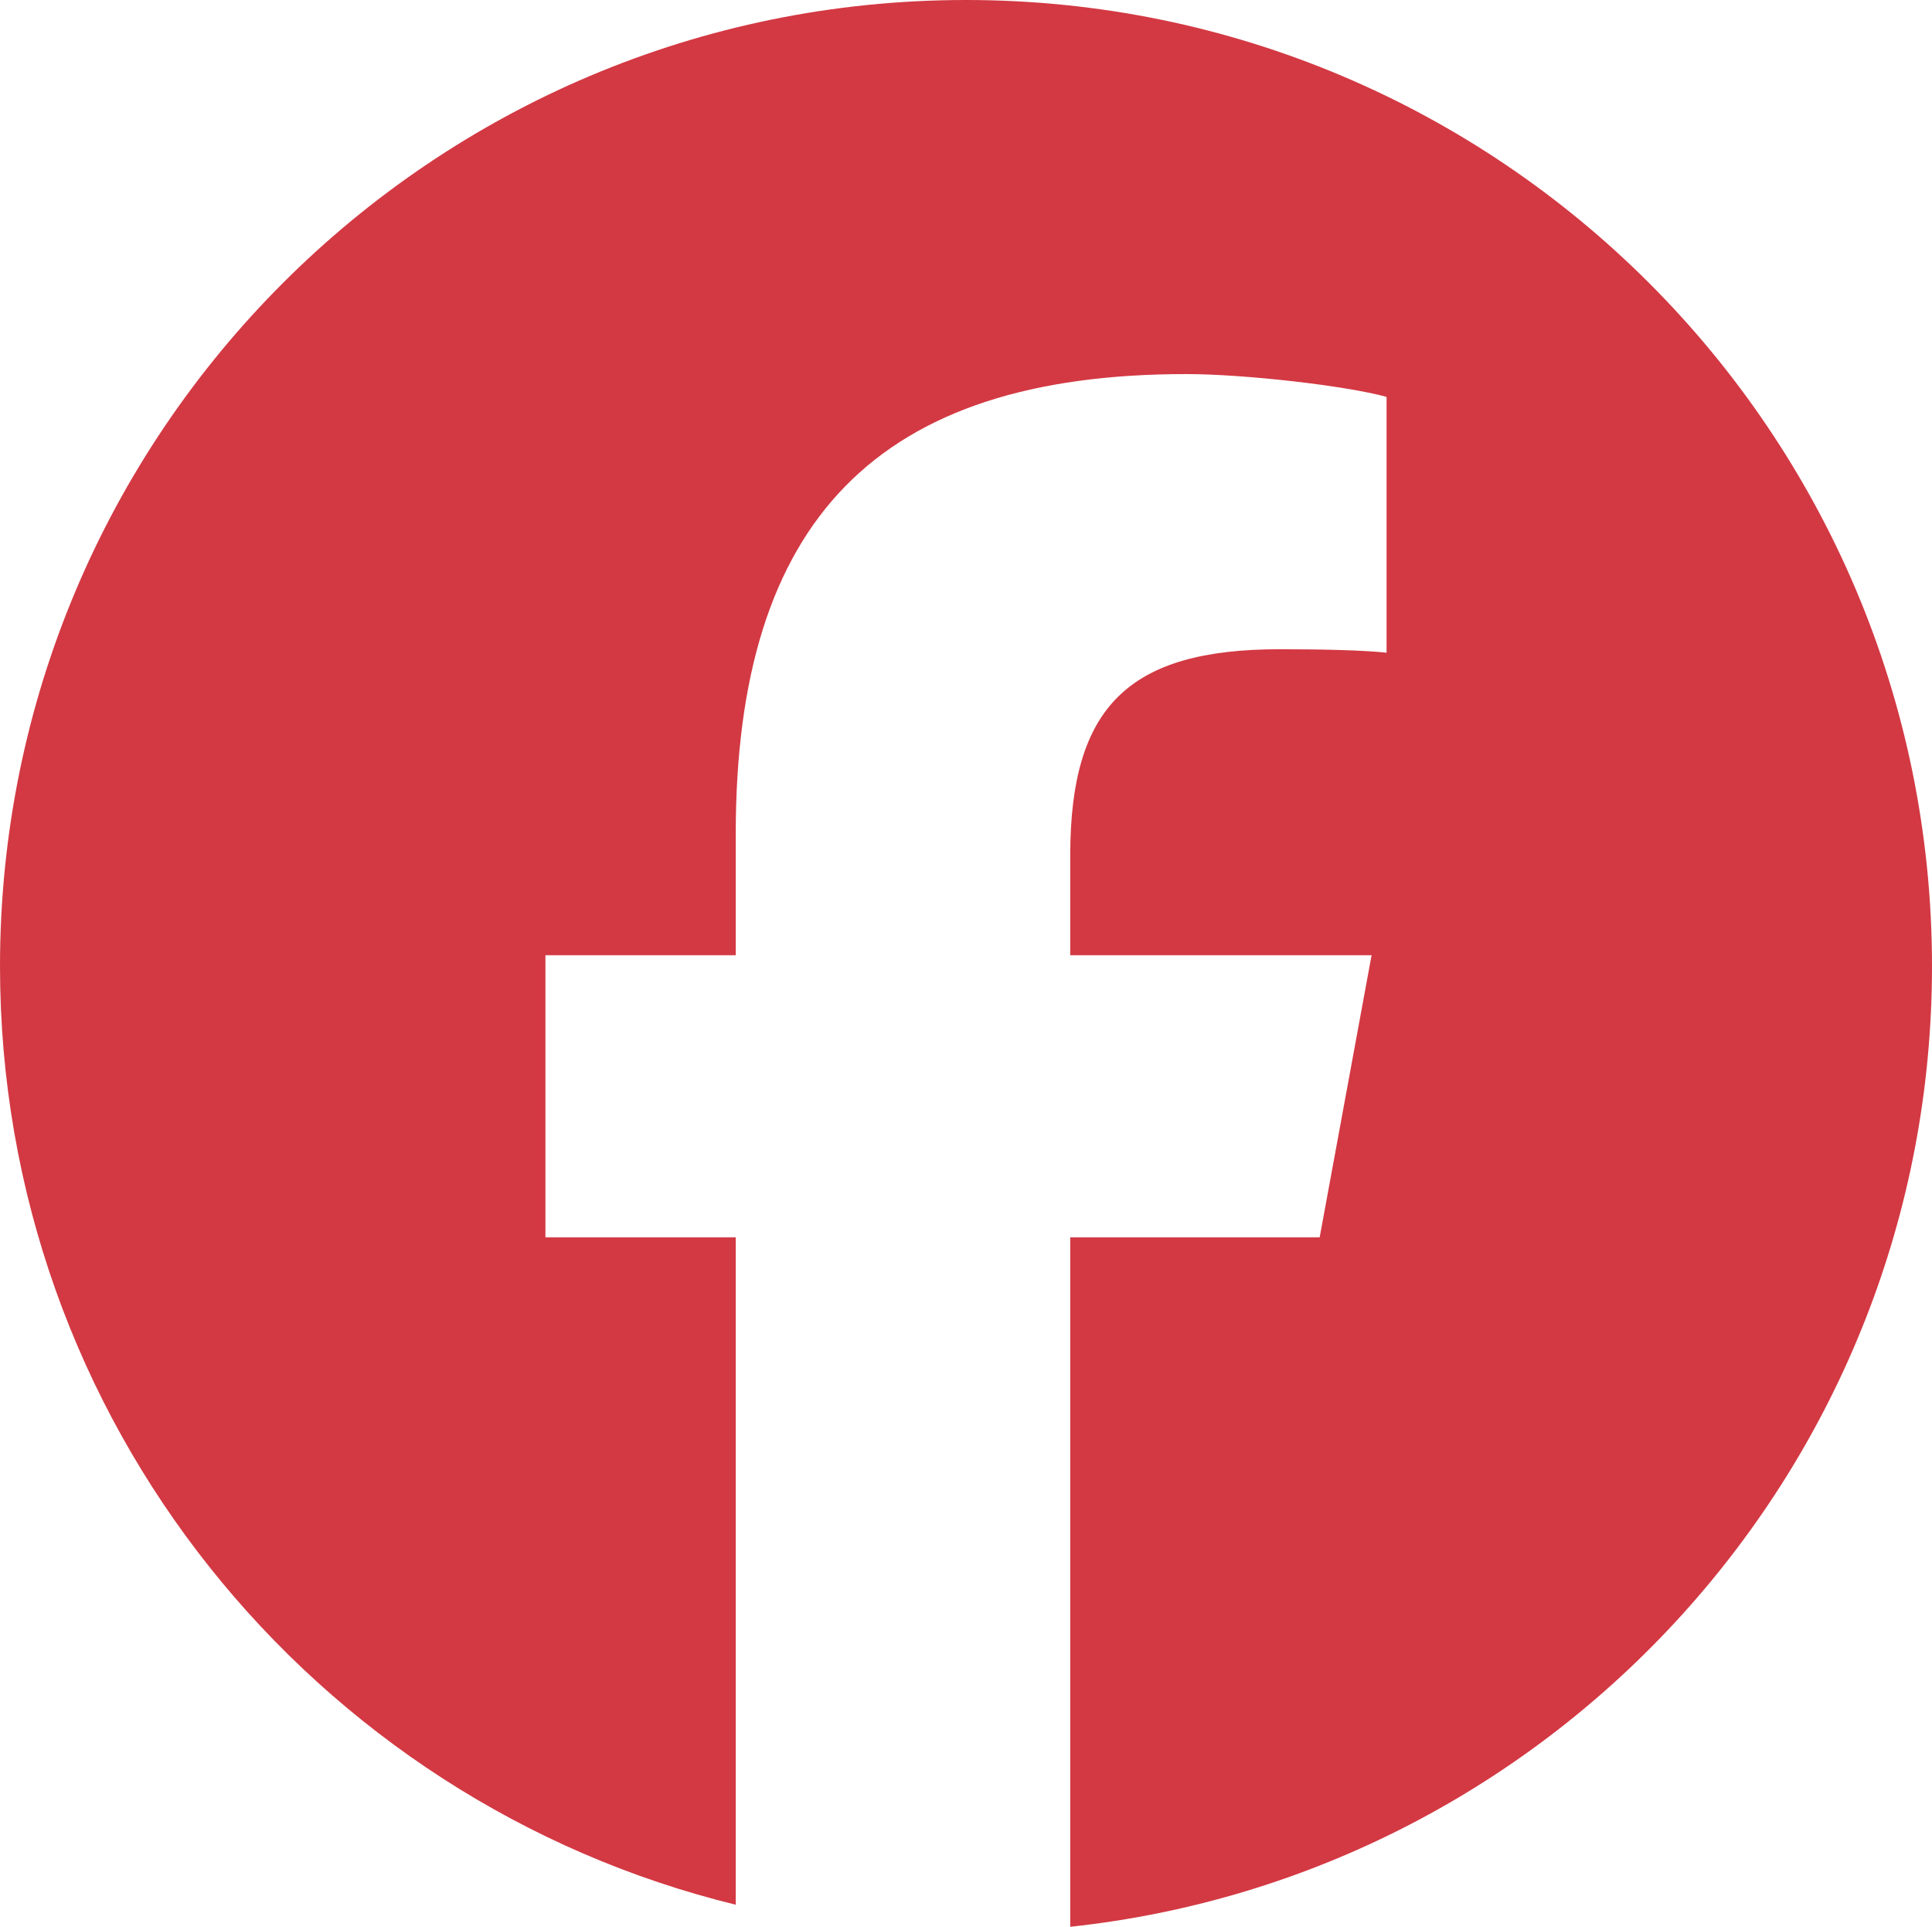
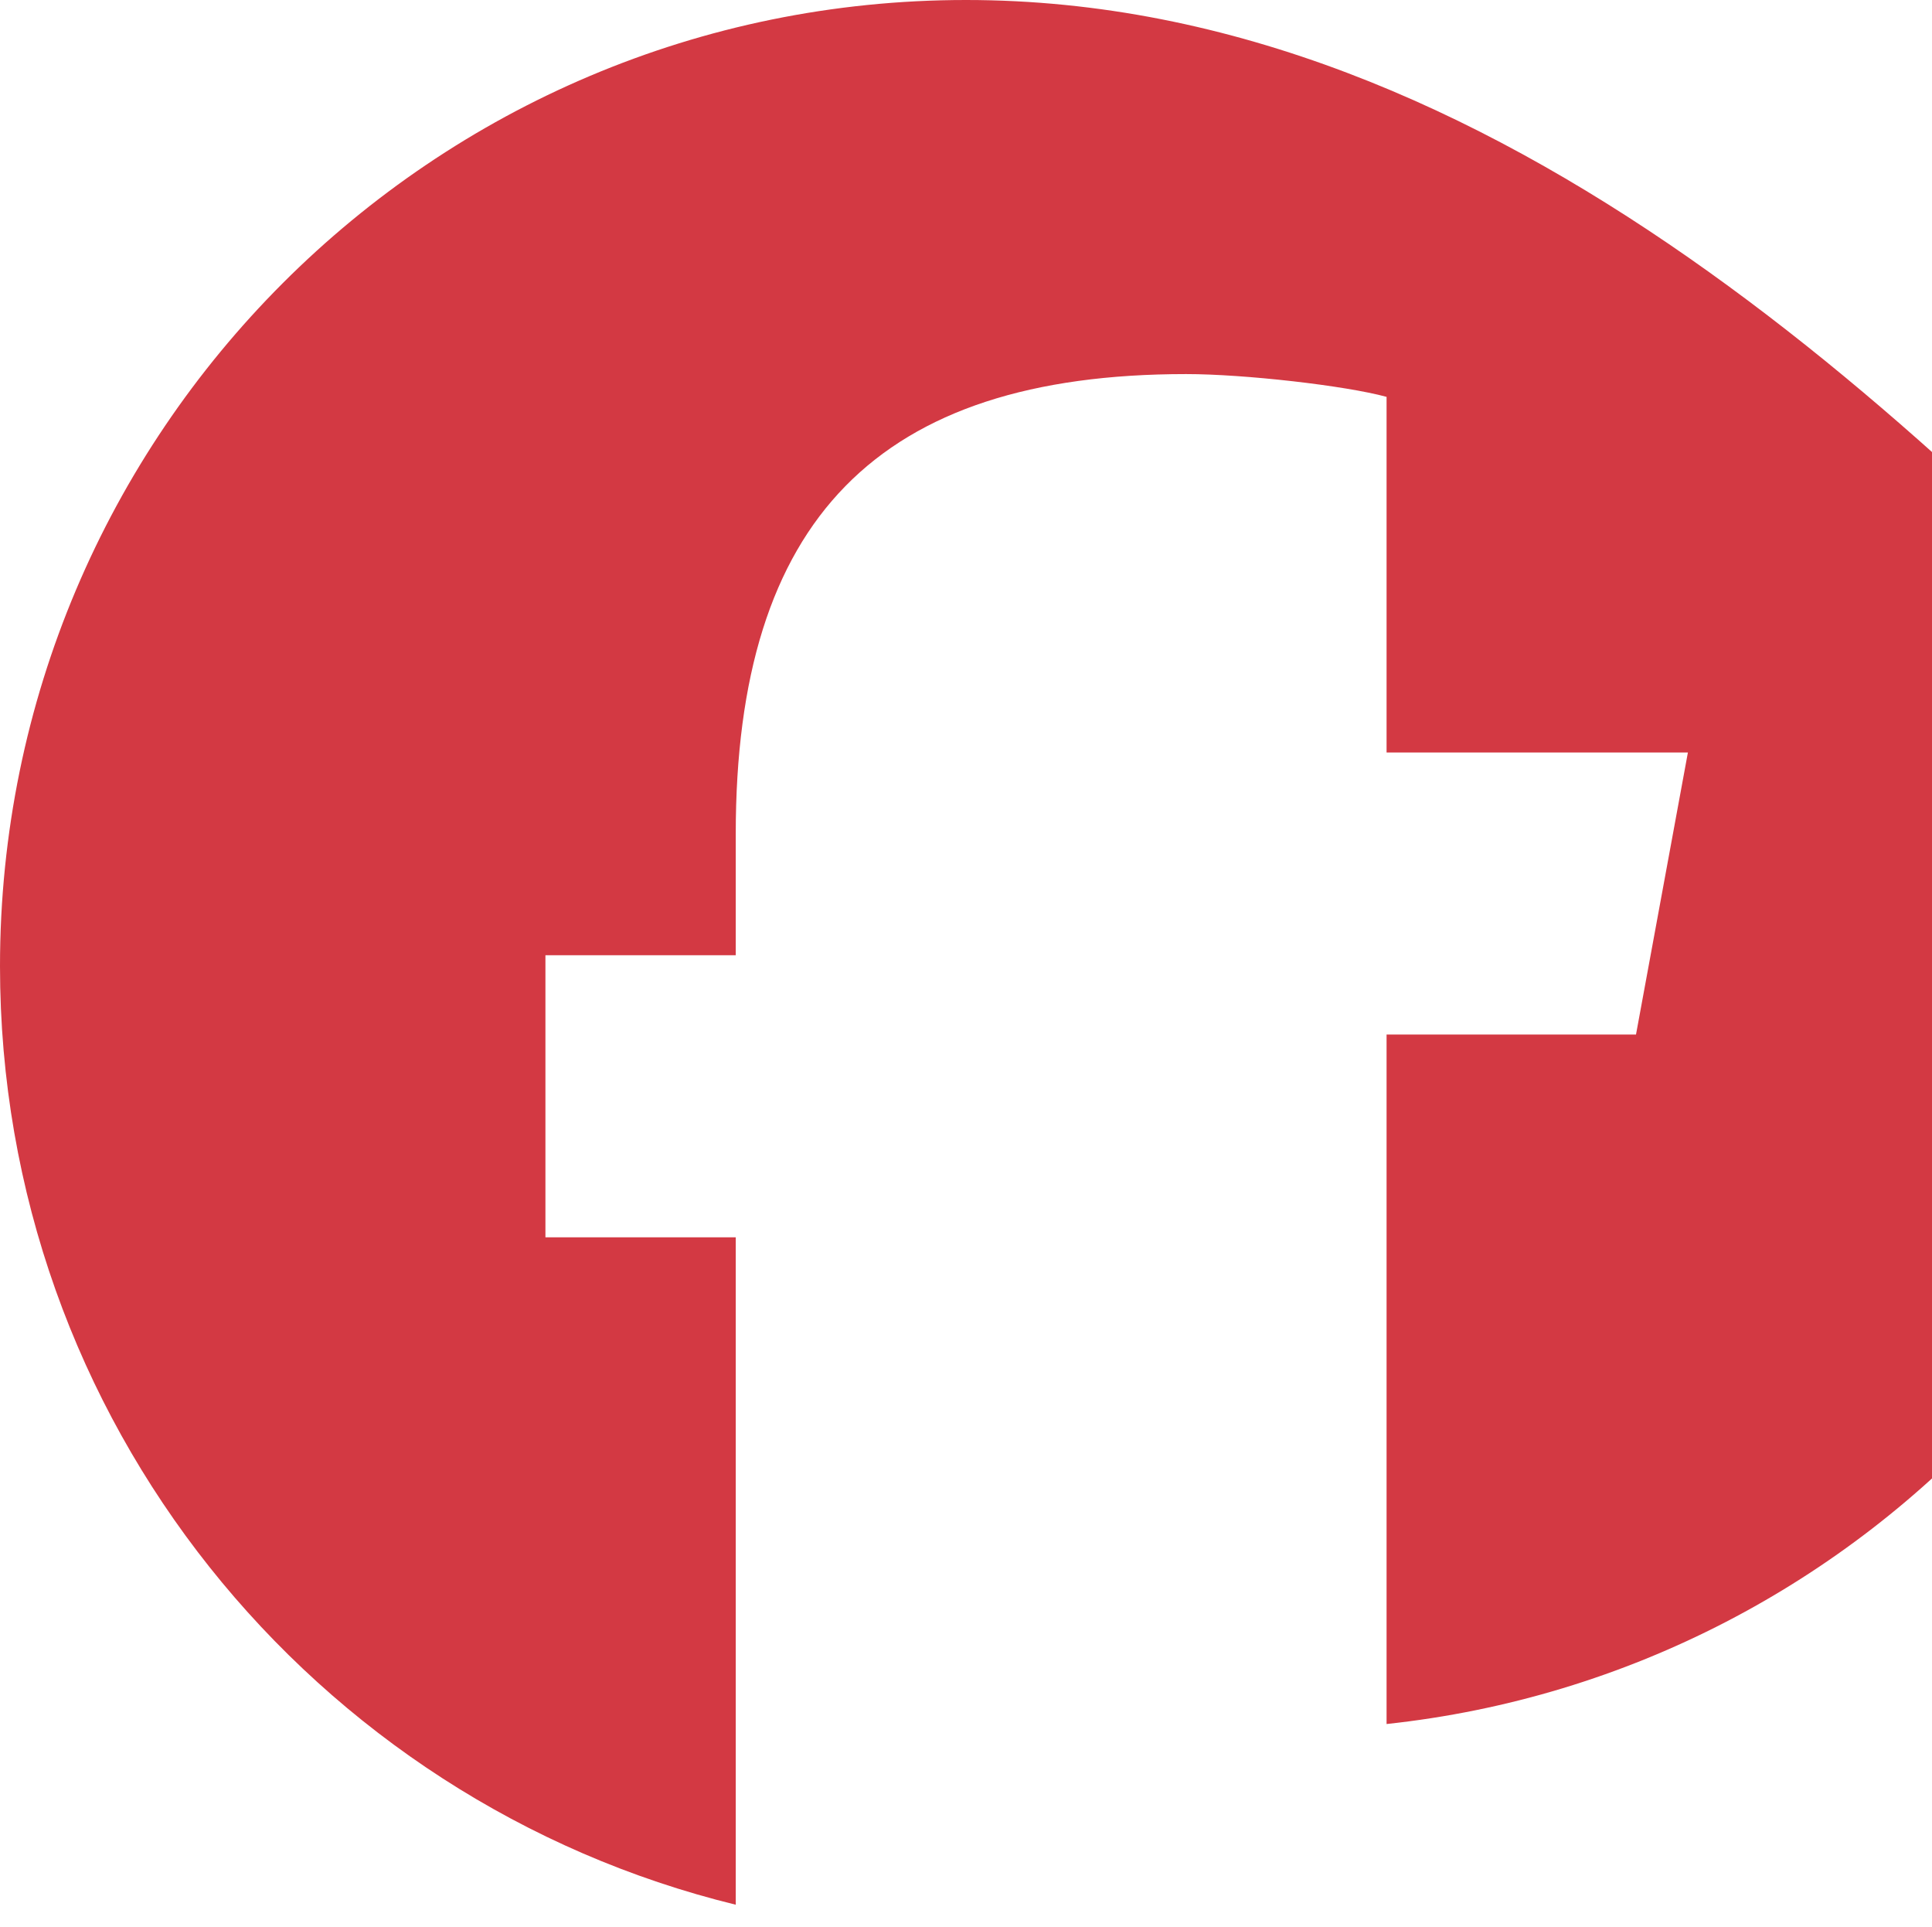
<svg xmlns="http://www.w3.org/2000/svg" id="Layer_1" data-name="Layer 1" viewBox="0 0 670 668.05">
  <defs>
    <style>
      .cls-1 {
        fill: #d33943;
      }
    </style>
  </defs>
-   <path class="cls-1" d="M335,0C149.98,0,0,149.98,0,335c0,157.49,108.69,289.58,255.15,325.4v-231.4h-66v-97.8h66v-42.1c0-108.9,49.3-159.4,156.2-159.4,20.2,0,55.2,4,69.5,7.9v88.7c-7.6-.8-20.7-1.2-37-1.2-52.4,0-72.7,19.8-72.7,71.5v34.6h104.5l-18,97.8h-86.5v239.05c168.01-18.03,298.85-160.25,298.85-333.05C670,149.98,520.02,0,335,0Z" />
+   <path class="cls-1" d="M335,0C149.98,0,0,149.98,0,335c0,157.49,108.69,289.58,255.15,325.4v-231.4h-66v-97.8h66v-42.1c0-108.9,49.3-159.4,156.2-159.4,20.2,0,55.2,4,69.5,7.9v88.7v34.6h104.5l-18,97.8h-86.5v239.05c168.01-18.03,298.85-160.25,298.85-333.05C670,149.98,520.02,0,335,0Z" />
</svg>